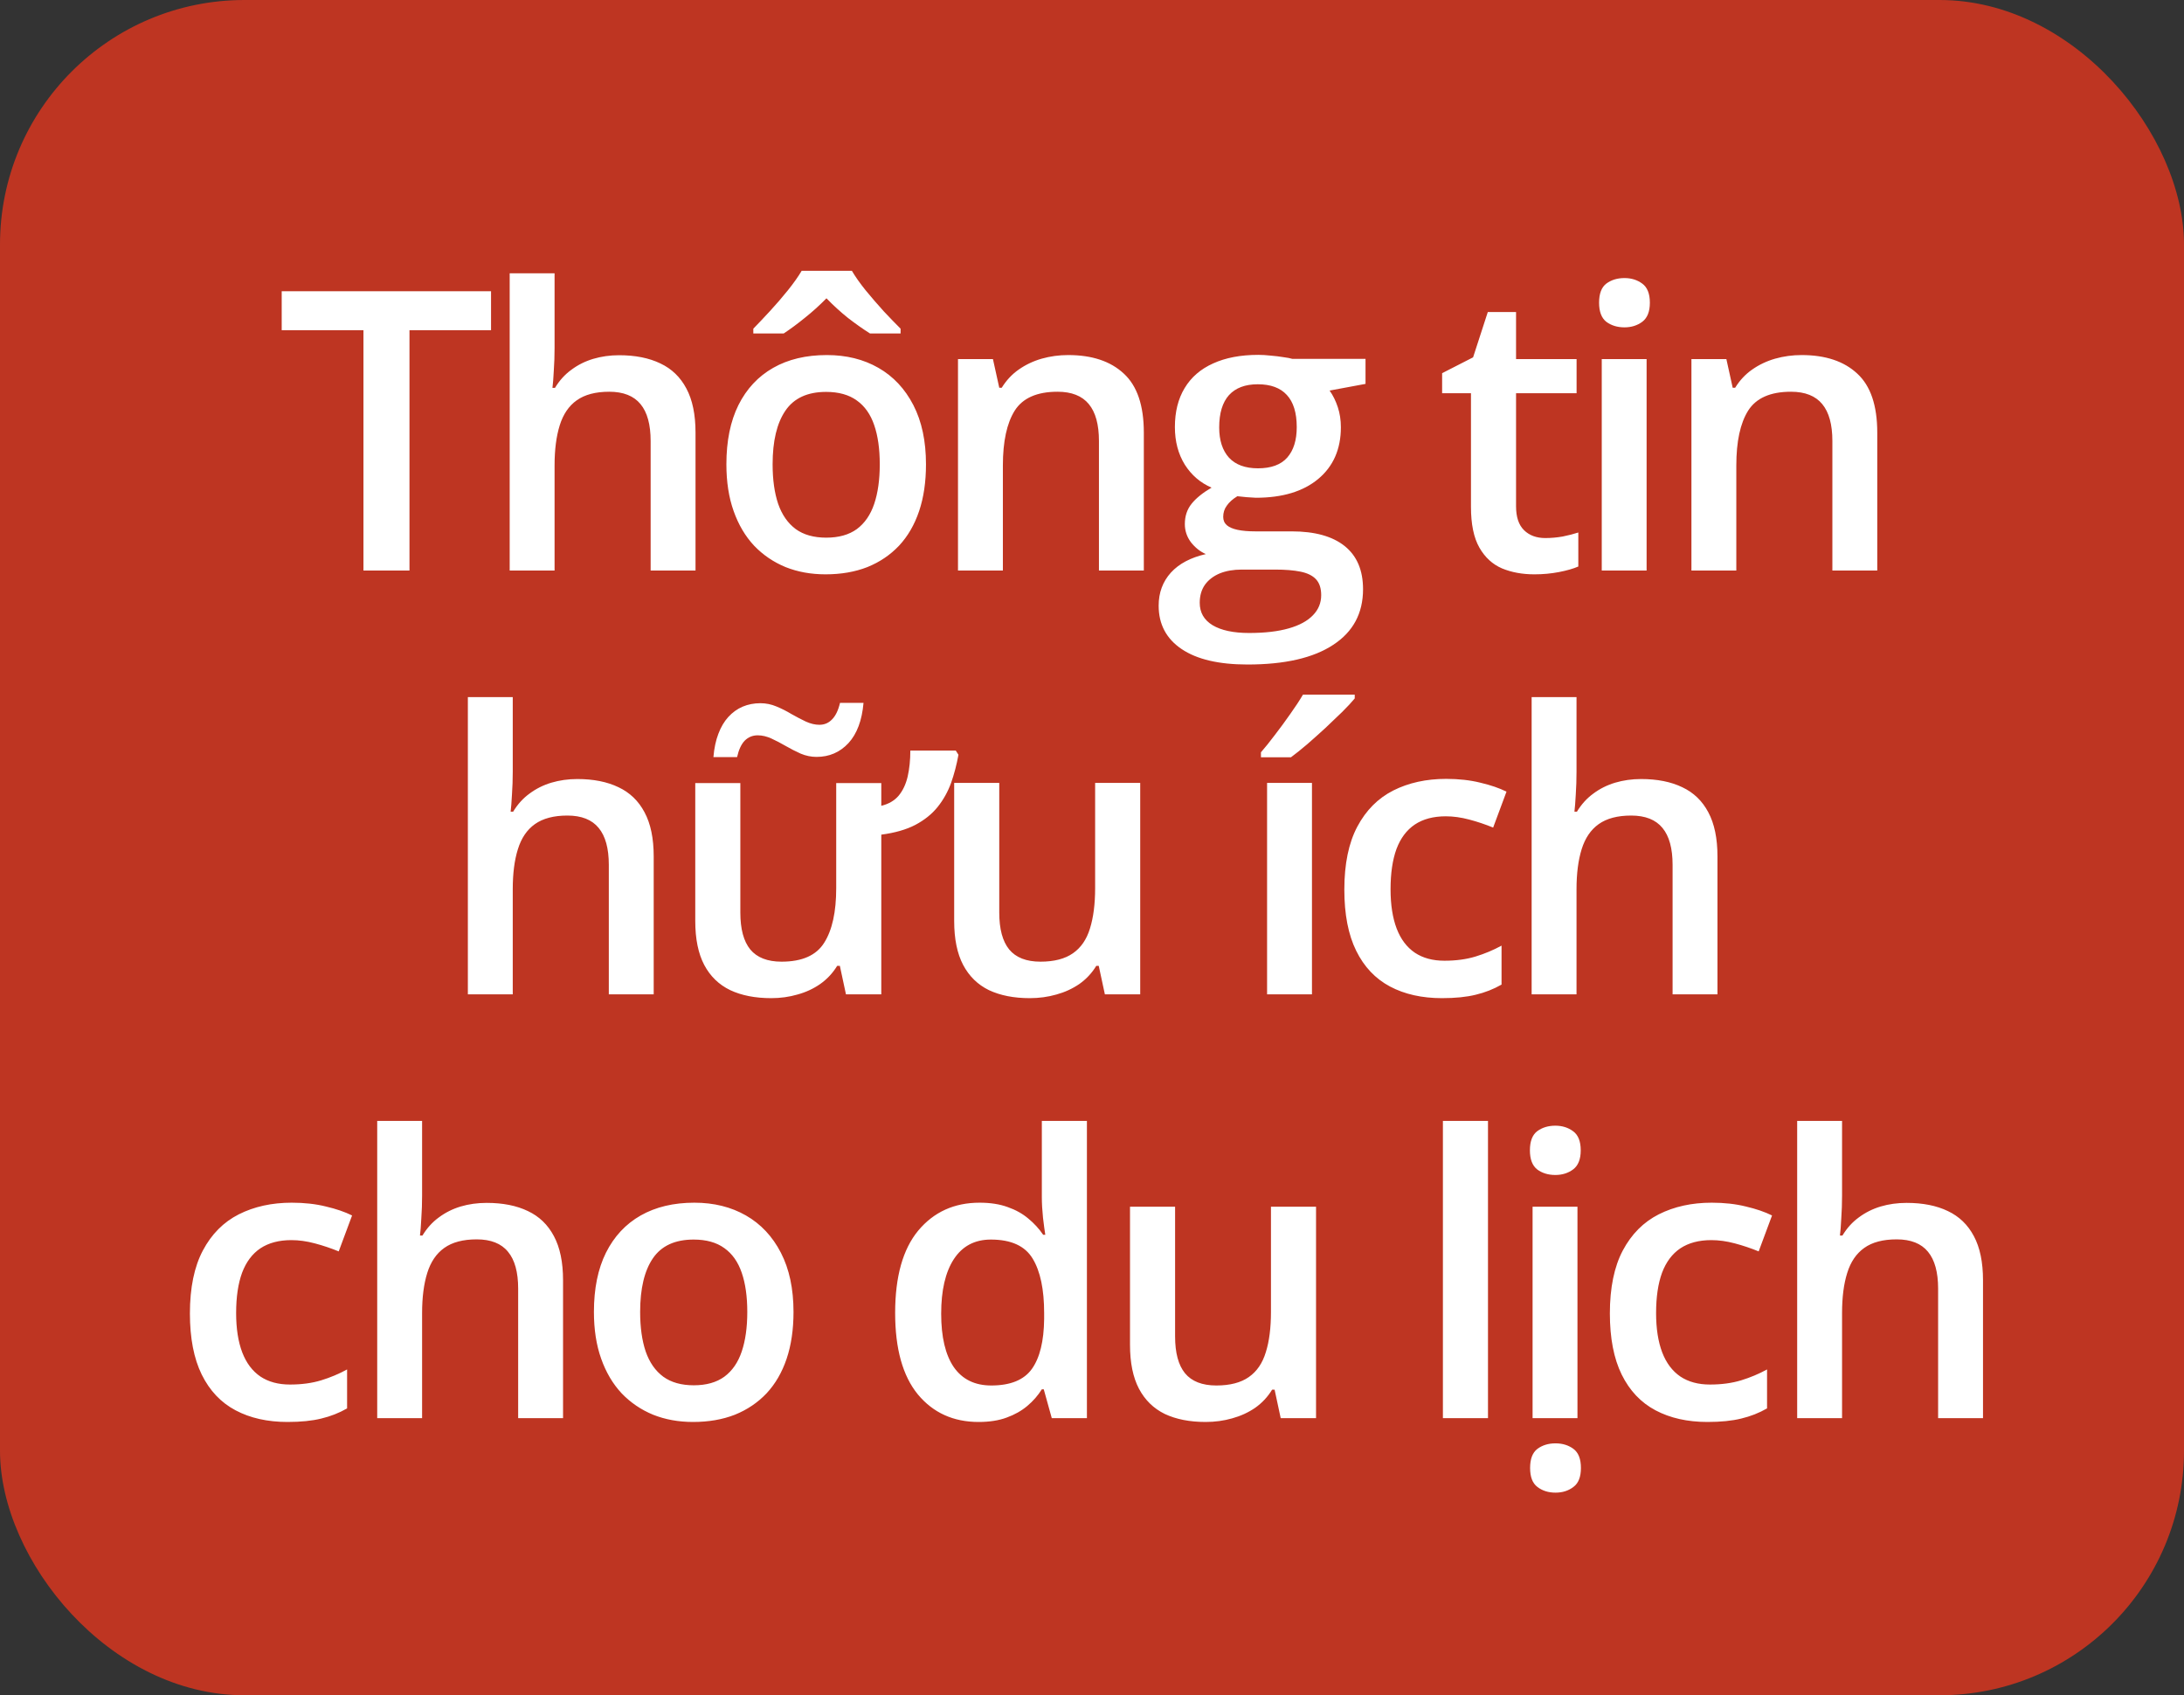
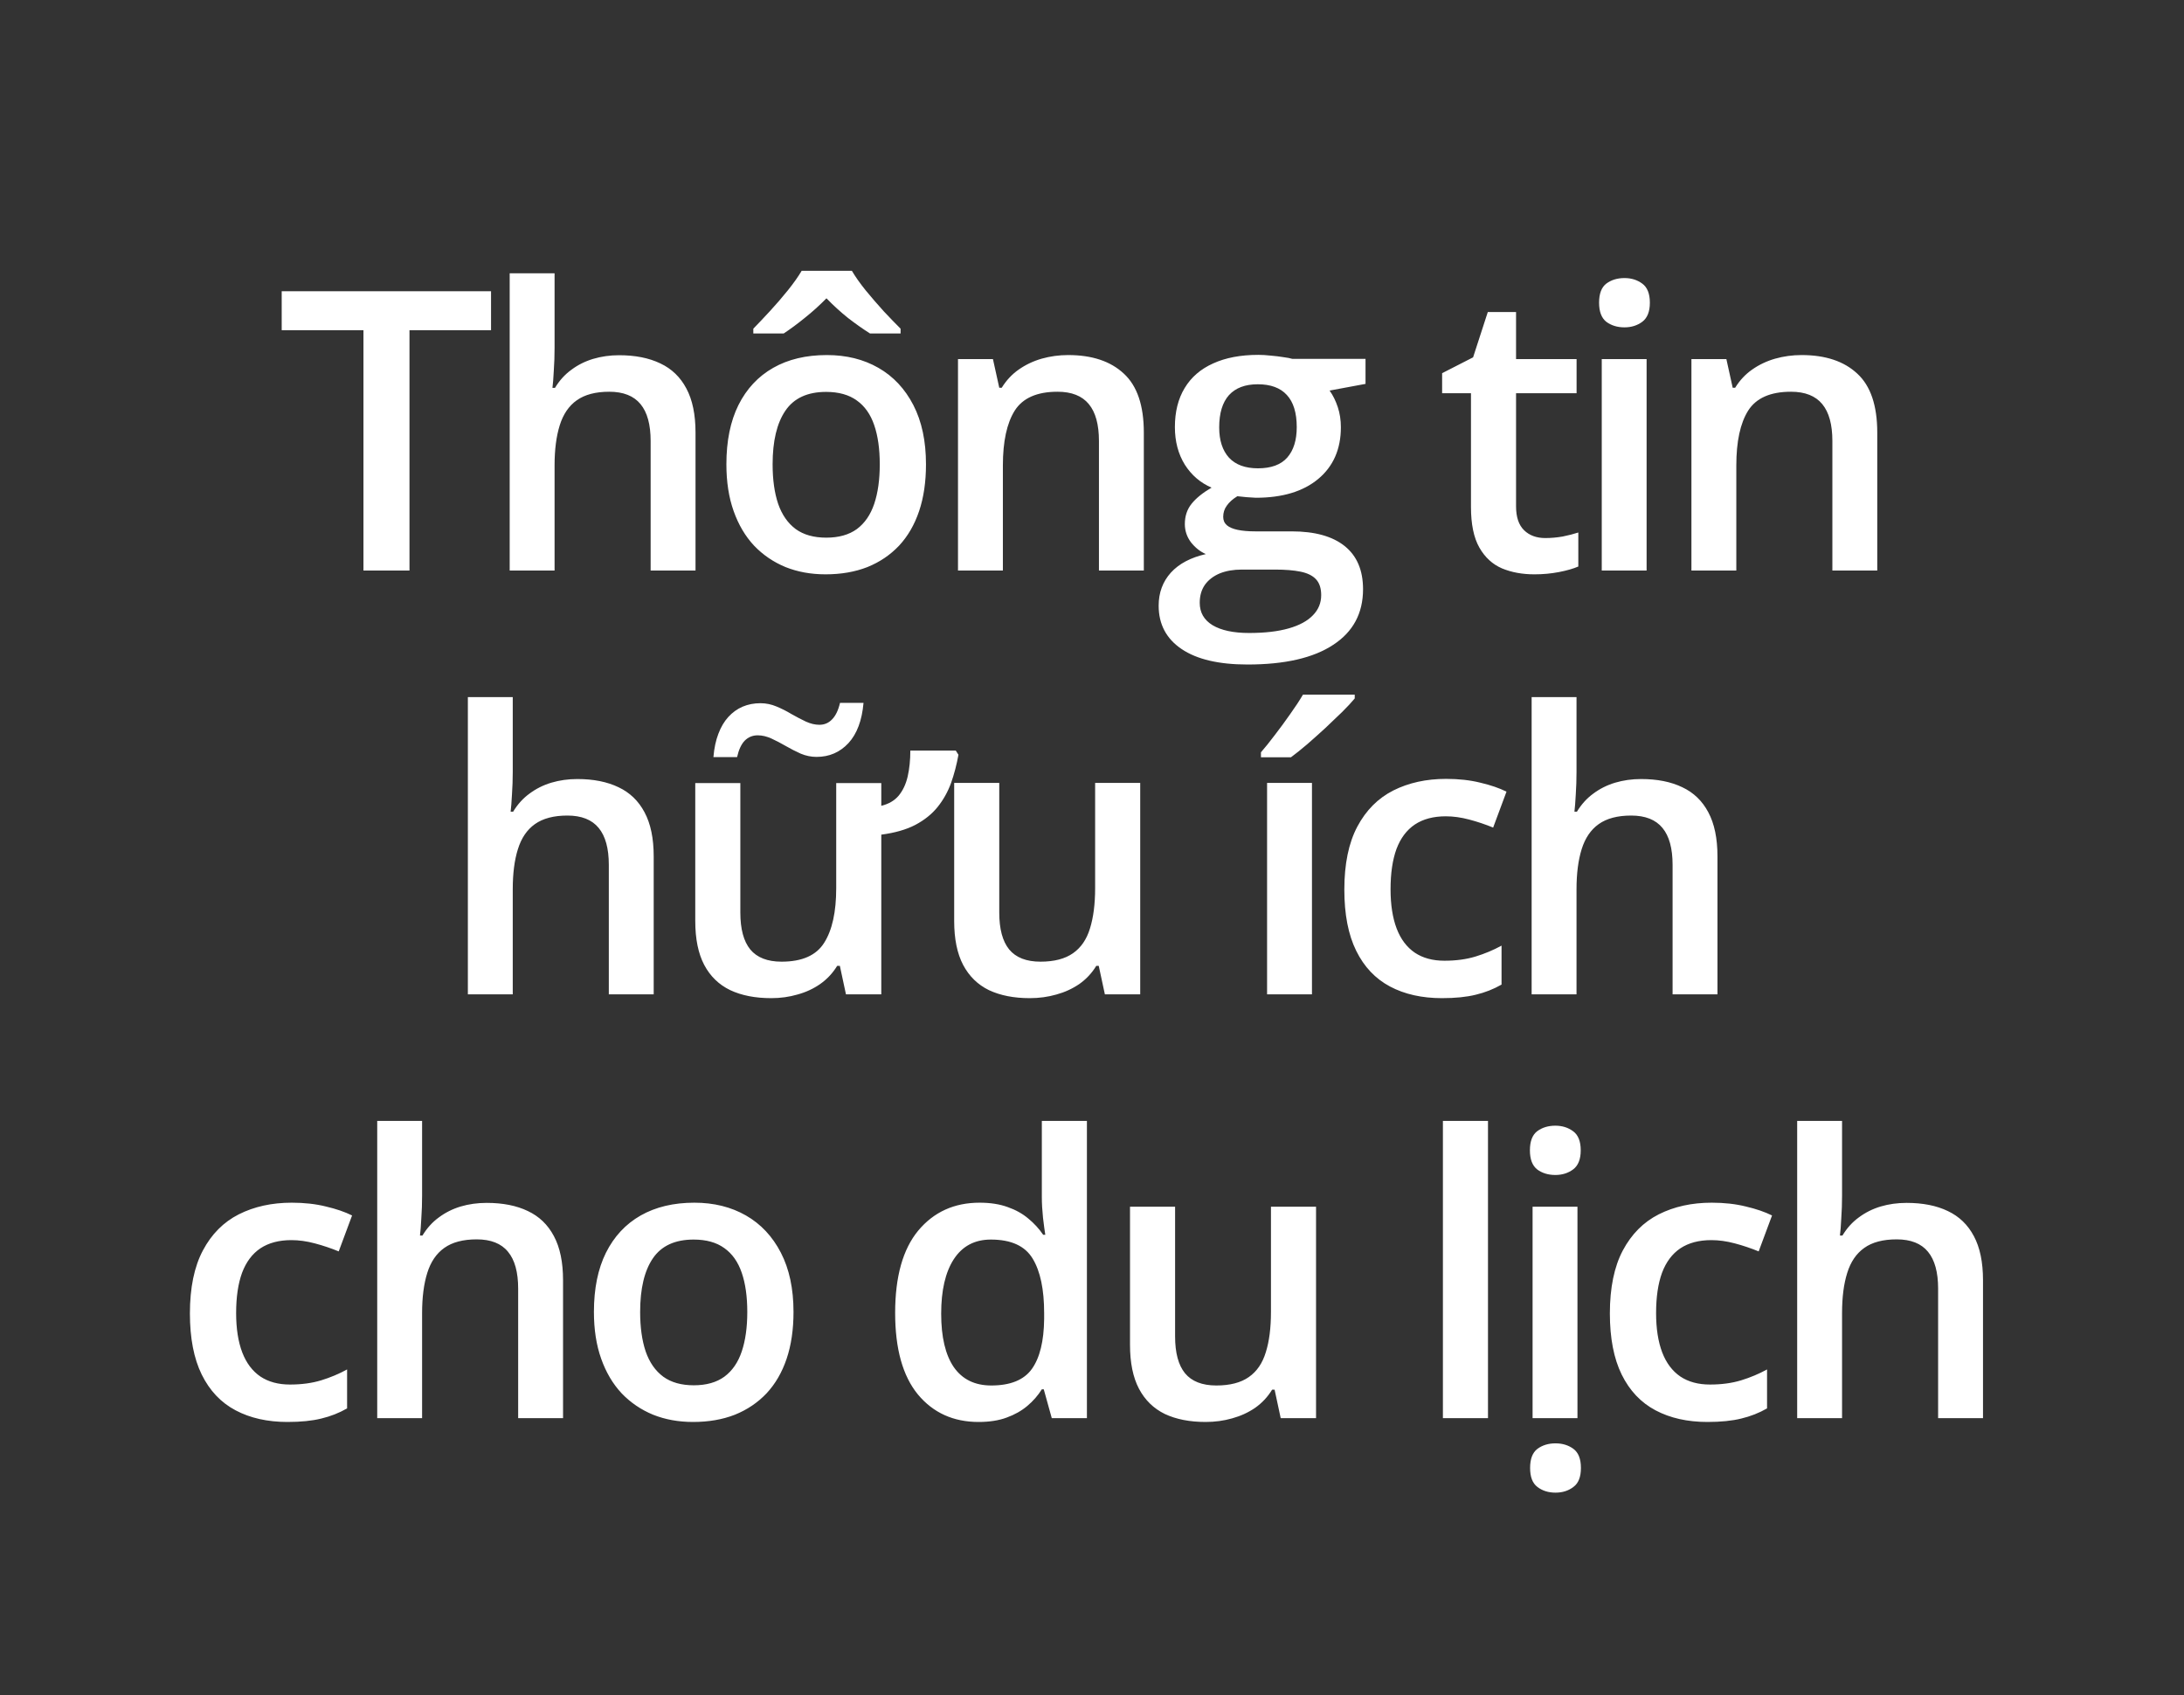
<svg xmlns="http://www.w3.org/2000/svg" width="67" height="52" viewBox="0 0 67 52" fill="none">
  <rect x="0" y="0" width="67" height="52" fill="#333333" stroke="none" />
-   <rect width="67" height="52" rx="7.5" fill="#BE3522" />
  <path d="M12.562 17.5H11.15V10.129H8.642V8.934H15.064V10.129H12.562V17.5ZM17.013 8.383V10.674C17.013 10.912 17.005 11.145 16.989 11.371C16.978 11.598 16.964 11.773 16.948 11.898H17.025C17.161 11.672 17.329 11.486 17.529 11.342C17.728 11.193 17.95 11.082 18.197 11.008C18.447 10.934 18.712 10.896 18.993 10.896C19.489 10.896 19.911 10.98 20.259 11.148C20.607 11.312 20.872 11.568 21.056 11.916C21.243 12.264 21.337 12.715 21.337 13.27V17.5H19.96V13.527C19.96 13.023 19.857 12.646 19.65 12.396C19.443 12.143 19.122 12.016 18.689 12.016C18.271 12.016 17.939 12.104 17.693 12.279C17.45 12.451 17.277 12.707 17.171 13.047C17.066 13.383 17.013 13.793 17.013 14.277V17.5H15.636V8.383H17.013ZM28.407 14.242C28.407 14.781 28.337 15.26 28.196 15.678C28.055 16.096 27.85 16.449 27.581 16.738C27.311 17.023 26.987 17.242 26.608 17.395C26.229 17.543 25.802 17.617 25.325 17.617C24.88 17.617 24.471 17.543 24.1 17.395C23.729 17.242 23.407 17.023 23.134 16.738C22.864 16.449 22.655 16.096 22.507 15.678C22.358 15.26 22.284 14.781 22.284 14.242C22.284 13.527 22.407 12.922 22.653 12.426C22.903 11.926 23.259 11.545 23.72 11.283C24.18 11.021 24.729 10.891 25.366 10.891C25.964 10.891 26.491 11.021 26.948 11.283C27.405 11.545 27.762 11.926 28.02 12.426C28.278 12.926 28.407 13.531 28.407 14.242ZM23.702 14.242C23.702 14.715 23.759 15.119 23.872 15.455C23.989 15.791 24.169 16.049 24.411 16.229C24.653 16.404 24.966 16.492 25.348 16.492C25.731 16.492 26.044 16.404 26.286 16.229C26.528 16.049 26.706 15.791 26.819 15.455C26.932 15.119 26.989 14.715 26.989 14.242C26.989 13.77 26.932 13.369 26.819 13.041C26.706 12.709 26.528 12.457 26.286 12.285C26.044 12.109 25.729 12.021 25.343 12.021C24.772 12.021 24.356 12.213 24.095 12.596C23.833 12.979 23.702 13.527 23.702 14.242ZM26.134 8.307C26.239 8.486 26.38 8.686 26.555 8.904C26.735 9.123 26.921 9.338 27.112 9.549C27.307 9.756 27.479 9.934 27.628 10.082V10.229H26.69C26.479 10.096 26.255 9.938 26.016 9.754C25.782 9.566 25.561 9.365 25.354 9.15C25.143 9.365 24.923 9.564 24.692 9.748C24.466 9.932 24.249 10.092 24.042 10.229H23.11V10.082C23.259 9.93 23.428 9.75 23.62 9.543C23.811 9.336 23.995 9.123 24.171 8.904C24.346 8.686 24.487 8.486 24.593 8.307H26.134ZM32.77 10.891C33.5 10.891 34.069 11.08 34.475 11.459C34.885 11.834 35.09 12.438 35.09 13.27V17.5H33.713V13.527C33.713 13.023 33.61 12.646 33.403 12.396C33.196 12.143 32.875 12.016 32.442 12.016C31.813 12.016 31.375 12.209 31.129 12.596C30.887 12.982 30.766 13.543 30.766 14.277V17.5H29.389V11.014H30.461L30.655 11.893H30.731C30.872 11.666 31.045 11.48 31.252 11.336C31.463 11.188 31.698 11.076 31.956 11.002C32.217 10.928 32.489 10.891 32.77 10.891ZM38.27 20.383C37.391 20.383 36.717 20.225 36.248 19.908C35.779 19.592 35.545 19.148 35.545 18.578C35.545 18.18 35.67 17.842 35.92 17.564C36.17 17.291 36.527 17.102 36.992 16.996C36.816 16.918 36.664 16.797 36.535 16.633C36.41 16.465 36.348 16.279 36.348 16.076C36.348 15.834 36.416 15.627 36.553 15.455C36.69 15.283 36.895 15.117 37.168 14.957C36.828 14.812 36.555 14.578 36.348 14.254C36.145 13.926 36.043 13.541 36.043 13.1C36.043 12.631 36.143 12.232 36.342 11.904C36.541 11.572 36.832 11.32 37.215 11.148C37.598 10.973 38.06 10.885 38.603 10.885C38.721 10.885 38.848 10.893 38.984 10.908C39.125 10.92 39.254 10.935 39.371 10.955C39.492 10.971 39.584 10.988 39.647 11.008H41.891V11.775L40.789 11.98C40.895 12.129 40.978 12.299 41.041 12.49C41.103 12.678 41.135 12.883 41.135 13.105C41.135 13.777 40.902 14.307 40.438 14.693C39.977 15.076 39.34 15.268 38.527 15.268C38.332 15.26 38.143 15.244 37.959 15.221C37.818 15.307 37.711 15.402 37.637 15.508C37.562 15.609 37.525 15.725 37.525 15.854C37.525 15.959 37.562 16.045 37.637 16.111C37.711 16.174 37.82 16.221 37.965 16.252C38.113 16.283 38.293 16.299 38.504 16.299H39.623C40.334 16.299 40.877 16.449 41.252 16.75C41.627 17.051 41.815 17.492 41.815 18.074C41.815 18.812 41.51 19.381 40.9 19.779C40.291 20.182 39.414 20.383 38.27 20.383ZM38.322 19.416C38.803 19.416 39.207 19.369 39.535 19.275C39.863 19.182 40.111 19.047 40.279 18.871C40.447 18.699 40.531 18.494 40.531 18.256C40.531 18.045 40.478 17.883 40.373 17.77C40.268 17.656 40.109 17.578 39.898 17.535C39.688 17.492 39.426 17.471 39.113 17.471H38.094C37.84 17.471 37.615 17.51 37.42 17.588C37.225 17.67 37.072 17.787 36.963 17.939C36.857 18.092 36.805 18.275 36.805 18.49C36.805 18.787 36.935 19.016 37.197 19.176C37.463 19.336 37.838 19.416 38.322 19.416ZM38.592 14.365C38.994 14.365 39.293 14.256 39.488 14.037C39.684 13.815 39.781 13.502 39.781 13.1C39.781 12.662 39.68 12.334 39.477 12.115C39.277 11.896 38.98 11.787 38.586 11.787C38.199 11.787 37.904 11.898 37.701 12.121C37.502 12.344 37.402 12.674 37.402 13.111C37.402 13.506 37.502 13.815 37.701 14.037C37.904 14.256 38.201 14.365 38.592 14.365ZM47.406 16.504C47.585 16.504 47.763 16.488 47.939 16.457C48.114 16.422 48.275 16.381 48.419 16.334V17.377C48.267 17.443 48.069 17.5 47.827 17.547C47.585 17.594 47.333 17.617 47.072 17.617C46.704 17.617 46.374 17.557 46.081 17.436C45.788 17.311 45.556 17.098 45.384 16.797C45.212 16.496 45.126 16.08 45.126 15.549V12.062H44.241V11.447L45.191 10.961L45.642 9.572H46.509V11.014H48.366V12.062H46.509V15.531C46.509 15.859 46.591 16.104 46.755 16.264C46.919 16.424 47.136 16.504 47.406 16.504ZM50.514 11.014V17.5H49.138V11.014H50.514ZM49.835 8.529C50.046 8.529 50.227 8.586 50.38 8.699C50.536 8.812 50.614 9.008 50.614 9.285C50.614 9.559 50.536 9.754 50.38 9.871C50.227 9.984 50.046 10.041 49.835 10.041C49.616 10.041 49.431 9.984 49.278 9.871C49.13 9.754 49.056 9.559 49.056 9.285C49.056 9.008 49.13 8.812 49.278 8.699C49.431 8.586 49.616 8.529 49.835 8.529ZM55.27 10.891C56 10.891 56.569 11.08 56.975 11.459C57.385 11.834 57.59 12.438 57.59 13.27V17.5H56.213V13.527C56.213 13.023 56.11 12.646 55.903 12.396C55.696 12.143 55.375 12.016 54.942 12.016C54.313 12.016 53.875 12.209 53.629 12.596C53.387 12.982 53.266 13.543 53.266 14.277V17.5H51.889V11.014H52.961L53.155 11.893H53.231C53.371 11.666 53.545 11.48 53.752 11.336C53.963 11.188 54.198 11.076 54.456 11.002C54.717 10.928 54.989 10.891 55.27 10.891ZM15.73 21.383V23.674C15.73 23.912 15.722 24.145 15.706 24.371C15.694 24.598 15.681 24.773 15.665 24.898H15.741C15.878 24.672 16.046 24.486 16.245 24.342C16.445 24.193 16.667 24.082 16.913 24.008C17.163 23.934 17.429 23.896 17.71 23.896C18.206 23.896 18.628 23.98 18.976 24.148C19.323 24.312 19.589 24.568 19.773 24.916C19.96 25.264 20.054 25.715 20.054 26.27V30.5H18.677V26.527C18.677 26.023 18.573 25.646 18.366 25.396C18.159 25.143 17.839 25.016 17.405 25.016C16.988 25.016 16.655 25.104 16.409 25.279C16.167 25.451 15.993 25.707 15.888 26.047C15.782 26.383 15.73 26.793 15.73 27.277V30.5H14.353V21.383H15.73ZM29.321 23.023L29.403 23.152C29.348 23.457 29.272 23.746 29.175 24.02C29.077 24.289 28.94 24.533 28.765 24.752C28.589 24.971 28.36 25.154 28.079 25.303C27.802 25.447 27.454 25.547 27.036 25.602V30.5H25.952L25.765 29.627H25.682C25.546 29.85 25.372 30.035 25.161 30.184C24.954 30.328 24.721 30.436 24.464 30.506C24.21 30.58 23.942 30.617 23.661 30.617C23.169 30.617 22.749 30.535 22.401 30.371C22.053 30.203 21.788 29.945 21.604 29.598C21.421 29.25 21.329 28.801 21.329 28.25V24.02H22.712V27.992C22.712 28.496 22.813 28.873 23.016 29.123C23.223 29.373 23.544 29.498 23.977 29.498C24.606 29.498 25.042 29.305 25.284 28.918C25.53 28.531 25.653 27.973 25.653 27.242V24.02H27.036V24.717C27.262 24.662 27.44 24.559 27.569 24.406C27.698 24.25 27.79 24.055 27.845 23.82C27.899 23.582 27.927 23.316 27.927 23.023H29.321ZM21.886 23.223C21.909 22.949 21.96 22.711 22.038 22.508C22.116 22.301 22.218 22.129 22.343 21.992C22.471 21.852 22.618 21.746 22.782 21.676C22.95 21.605 23.132 21.57 23.327 21.57C23.499 21.57 23.663 21.604 23.819 21.67C23.979 21.736 24.134 21.814 24.282 21.904C24.434 21.99 24.581 22.066 24.721 22.133C24.866 22.199 25.005 22.232 25.137 22.232C25.29 22.232 25.419 22.178 25.524 22.068C25.634 21.959 25.716 21.789 25.77 21.559H26.491C26.444 22.098 26.29 22.51 26.028 22.795C25.766 23.076 25.44 23.217 25.05 23.217C24.886 23.217 24.723 23.184 24.563 23.117C24.407 23.047 24.255 22.969 24.106 22.883C23.958 22.797 23.811 22.721 23.667 22.654C23.522 22.588 23.382 22.555 23.245 22.555C23.089 22.555 22.956 22.609 22.846 22.719C22.741 22.828 22.663 22.996 22.612 23.223H21.886ZM34.979 24.014V30.5H33.895L33.707 29.627H33.631C33.495 29.85 33.321 30.035 33.11 30.184C32.899 30.328 32.664 30.436 32.407 30.506C32.149 30.58 31.877 30.617 31.592 30.617C31.104 30.617 30.686 30.535 30.338 30.371C29.994 30.203 29.731 29.945 29.547 29.598C29.364 29.25 29.272 28.801 29.272 28.25V24.014H30.655V27.992C30.655 28.496 30.756 28.873 30.959 29.123C31.166 29.373 31.487 29.498 31.92 29.498C32.338 29.498 32.67 29.412 32.916 29.24C33.163 29.068 33.336 28.814 33.438 28.479C33.543 28.143 33.596 27.73 33.596 27.242V24.014H34.979ZM40.248 30.5H38.871V24.014H40.248V30.5ZM41.56 21.307V21.424C41.466 21.537 41.34 21.674 41.179 21.834C41.019 21.99 40.845 22.156 40.658 22.332C40.47 22.504 40.285 22.67 40.101 22.83C39.918 22.986 39.752 23.119 39.603 23.229H38.683V23.076C38.812 22.928 38.955 22.75 39.111 22.543C39.271 22.336 39.427 22.123 39.58 21.904C39.736 21.686 39.867 21.486 39.972 21.307H41.56ZM44.236 30.617C43.622 30.617 43.091 30.498 42.642 30.26C42.193 30.021 41.847 29.656 41.605 29.164C41.362 28.672 41.241 28.047 41.241 27.289C41.241 26.5 41.374 25.855 41.64 25.355C41.906 24.855 42.273 24.486 42.741 24.248C43.214 24.01 43.755 23.891 44.364 23.891C44.751 23.891 45.101 23.93 45.413 24.008C45.73 24.082 45.997 24.174 46.216 24.283L45.806 25.385C45.568 25.287 45.323 25.205 45.073 25.139C44.823 25.072 44.583 25.039 44.353 25.039C43.974 25.039 43.657 25.123 43.404 25.291C43.154 25.459 42.966 25.709 42.841 26.041C42.72 26.373 42.659 26.785 42.659 27.277C42.659 27.754 42.722 28.156 42.847 28.484C42.972 28.809 43.157 29.055 43.404 29.223C43.65 29.387 43.952 29.469 44.312 29.469C44.667 29.469 44.986 29.426 45.267 29.34C45.548 29.254 45.814 29.143 46.064 29.006V30.201C45.818 30.342 45.554 30.445 45.273 30.512C44.991 30.582 44.646 30.617 44.236 30.617ZM48.364 21.383V23.674C48.364 23.912 48.356 24.145 48.341 24.371C48.329 24.598 48.315 24.773 48.3 24.898H48.376C48.513 24.672 48.681 24.486 48.88 24.342C49.079 24.193 49.302 24.082 49.548 24.008C49.798 23.934 50.063 23.896 50.344 23.896C50.841 23.896 51.263 23.98 51.61 24.148C51.958 24.312 52.223 24.568 52.407 24.916C52.594 25.264 52.688 25.715 52.688 26.27V30.5H51.311V26.527C51.311 26.023 51.208 25.646 51.001 25.396C50.794 25.143 50.473 25.016 50.04 25.016C49.622 25.016 49.29 25.104 49.044 25.279C48.802 25.451 48.628 25.707 48.522 26.047C48.417 26.383 48.364 26.793 48.364 27.277V30.5H46.987V21.383H48.364ZM8.82 43.617C8.207 43.617 7.676 43.498 7.227 43.26C6.777 43.022 6.432 42.656 6.189 42.164C5.947 41.672 5.826 41.047 5.826 40.289C5.826 39.5 5.959 38.855 6.225 38.355C6.49 37.855 6.857 37.486 7.326 37.248C7.799 37.01 8.34 36.891 8.949 36.891C9.336 36.891 9.686 36.93 9.998 37.008C10.315 37.082 10.582 37.174 10.801 37.283L10.391 38.385C10.152 38.287 9.908 38.205 9.658 38.139C9.408 38.072 9.168 38.039 8.938 38.039C8.559 38.039 8.242 38.123 7.988 38.291C7.738 38.459 7.551 38.709 7.426 39.041C7.305 39.373 7.244 39.785 7.244 40.277C7.244 40.754 7.307 41.156 7.432 41.484C7.557 41.809 7.742 42.055 7.988 42.223C8.234 42.387 8.537 42.469 8.896 42.469C9.252 42.469 9.57 42.426 9.852 42.34C10.133 42.254 10.398 42.143 10.648 42.006V43.201C10.402 43.342 10.139 43.445 9.857 43.512C9.576 43.582 9.23 43.617 8.82 43.617ZM12.949 34.383V36.674C12.949 36.912 12.941 37.145 12.925 37.371C12.914 37.598 12.9 37.773 12.884 37.898H12.96C13.097 37.672 13.265 37.486 13.464 37.342C13.664 37.193 13.886 37.082 14.132 37.008C14.382 36.934 14.648 36.897 14.929 36.897C15.425 36.897 15.847 36.98 16.195 37.148C16.543 37.312 16.808 37.568 16.992 37.916C17.179 38.264 17.273 38.715 17.273 39.27V43.5H15.896V39.527C15.896 39.023 15.793 38.647 15.585 38.397C15.379 38.143 15.058 38.016 14.625 38.016C14.207 38.016 13.875 38.103 13.629 38.279C13.386 38.451 13.213 38.707 13.107 39.047C13.002 39.383 12.949 39.793 12.949 40.277V43.5H11.572V34.383H12.949ZM24.343 40.242C24.343 40.781 24.273 41.26 24.132 41.678C23.991 42.096 23.786 42.449 23.517 42.738C23.247 43.023 22.923 43.242 22.544 43.395C22.165 43.543 21.738 43.617 21.261 43.617C20.816 43.617 20.407 43.543 20.036 43.395C19.665 43.242 19.343 43.023 19.07 42.738C18.8 42.449 18.591 42.096 18.443 41.678C18.294 41.26 18.22 40.781 18.22 40.242C18.22 39.527 18.343 38.922 18.589 38.426C18.839 37.926 19.195 37.545 19.655 37.283C20.116 37.022 20.665 36.891 21.302 36.891C21.9 36.891 22.427 37.022 22.884 37.283C23.341 37.545 23.698 37.926 23.956 38.426C24.214 38.926 24.343 39.531 24.343 40.242ZM19.638 40.242C19.638 40.715 19.695 41.119 19.808 41.455C19.925 41.791 20.105 42.049 20.347 42.228C20.589 42.404 20.902 42.492 21.284 42.492C21.667 42.492 21.98 42.404 22.222 42.228C22.464 42.049 22.642 41.791 22.755 41.455C22.868 41.119 22.925 40.715 22.925 40.242C22.925 39.77 22.868 39.369 22.755 39.041C22.642 38.709 22.464 38.457 22.222 38.285C21.98 38.109 21.665 38.022 21.279 38.022C20.708 38.022 20.292 38.213 20.03 38.596C19.769 38.978 19.638 39.527 19.638 40.242ZM30.022 43.617C29.248 43.617 28.627 43.336 28.159 42.773C27.694 42.207 27.461 41.373 27.461 40.272C27.461 39.158 27.698 38.316 28.17 37.746C28.647 37.176 29.274 36.891 30.051 36.891C30.379 36.891 30.666 36.935 30.913 37.025C31.159 37.111 31.369 37.228 31.545 37.377C31.725 37.525 31.877 37.691 32.002 37.875H32.067C32.047 37.754 32.024 37.58 31.997 37.353C31.973 37.123 31.961 36.91 31.961 36.715V34.383H33.344V43.5H32.266L32.02 42.615H31.961C31.844 42.803 31.696 42.973 31.516 43.125C31.34 43.273 31.129 43.393 30.883 43.482C30.641 43.572 30.354 43.617 30.022 43.617ZM30.409 42.498C30.998 42.498 31.415 42.328 31.657 41.988C31.899 41.648 32.024 41.139 32.032 40.459V40.277C32.032 39.551 31.915 38.994 31.68 38.607C31.446 38.217 31.018 38.022 30.397 38.022C29.901 38.022 29.522 38.223 29.26 38.625C29.002 39.023 28.873 39.58 28.873 40.295C28.873 41.01 29.002 41.557 29.26 41.935C29.522 42.31 29.905 42.498 30.409 42.498ZM40.373 37.014V43.5H39.289L39.102 42.627H39.025C38.889 42.85 38.715 43.035 38.504 43.184C38.293 43.328 38.059 43.435 37.801 43.506C37.543 43.58 37.272 43.617 36.986 43.617C36.498 43.617 36.08 43.535 35.732 43.371C35.389 43.203 35.125 42.945 34.941 42.598C34.758 42.25 34.666 41.801 34.666 41.25V37.014H36.049V40.992C36.049 41.496 36.15 41.873 36.353 42.123C36.56 42.373 36.881 42.498 37.315 42.498C37.732 42.498 38.065 42.412 38.31 42.24C38.557 42.068 38.73 41.815 38.832 41.478C38.938 41.143 38.99 40.73 38.99 40.242V37.014H40.373ZM45.648 43.5H44.265V34.383H45.648V43.5ZM48.393 37.014V43.5H47.016V37.014H48.393ZM47.714 34.529C47.925 34.529 48.106 34.586 48.259 34.699C48.415 34.812 48.493 35.008 48.493 35.285C48.493 35.559 48.415 35.754 48.259 35.871C48.106 35.984 47.925 36.041 47.714 36.041C47.495 36.041 47.309 35.984 47.157 35.871C47.009 35.754 46.934 35.559 46.934 35.285C46.934 35.008 47.009 34.812 47.157 34.699C47.309 34.586 47.495 34.529 47.714 34.529ZM47.719 45.785C47.501 45.785 47.315 45.727 47.163 45.609C47.014 45.496 46.94 45.303 46.94 45.029C46.94 44.752 47.014 44.557 47.163 44.443C47.315 44.33 47.501 44.273 47.719 44.273C47.934 44.273 48.118 44.33 48.27 44.443C48.423 44.557 48.499 44.752 48.499 45.029C48.499 45.303 48.423 45.496 48.27 45.609C48.118 45.727 47.934 45.785 47.719 45.785ZM52.381 43.617C51.768 43.617 51.237 43.498 50.788 43.26C50.338 43.022 49.993 42.656 49.75 42.164C49.508 41.672 49.387 41.047 49.387 40.289C49.387 39.5 49.52 38.855 49.785 38.355C50.051 37.855 50.418 37.486 50.887 37.248C51.36 37.01 51.901 36.891 52.51 36.891C52.897 36.891 53.246 36.93 53.559 37.008C53.875 37.082 54.143 37.174 54.362 37.283L53.952 38.385C53.713 38.287 53.469 38.205 53.219 38.139C52.969 38.072 52.729 38.039 52.498 38.039C52.12 38.039 51.803 38.123 51.549 38.291C51.299 38.459 51.112 38.709 50.987 39.041C50.866 39.373 50.805 39.785 50.805 40.277C50.805 40.754 50.868 41.156 50.993 41.484C51.118 41.809 51.303 42.055 51.549 42.223C51.795 42.387 52.098 42.469 52.457 42.469C52.813 42.469 53.131 42.426 53.413 42.34C53.694 42.254 53.959 42.143 54.209 42.006V43.201C53.963 43.342 53.7 43.445 53.418 43.512C53.137 43.582 52.791 43.617 52.381 43.617ZM56.51 34.383V36.674C56.51 36.912 56.502 37.145 56.486 37.371C56.475 37.598 56.461 37.773 56.445 37.898H56.522C56.658 37.672 56.826 37.486 57.025 37.342C57.225 37.193 57.447 37.082 57.693 37.008C57.943 36.934 58.209 36.897 58.49 36.897C58.986 36.897 59.408 36.98 59.756 37.148C60.103 37.312 60.369 37.568 60.553 37.916C60.74 38.264 60.834 38.715 60.834 39.27V43.5H59.457V39.527C59.457 39.023 59.353 38.647 59.147 38.397C58.94 38.143 58.619 38.016 58.185 38.016C57.768 38.016 57.435 38.103 57.19 38.279C56.947 38.451 56.773 38.707 56.668 39.047C56.562 39.383 56.51 39.793 56.51 40.277V43.5H55.133V34.383H56.51Z" fill="white" />
</svg>